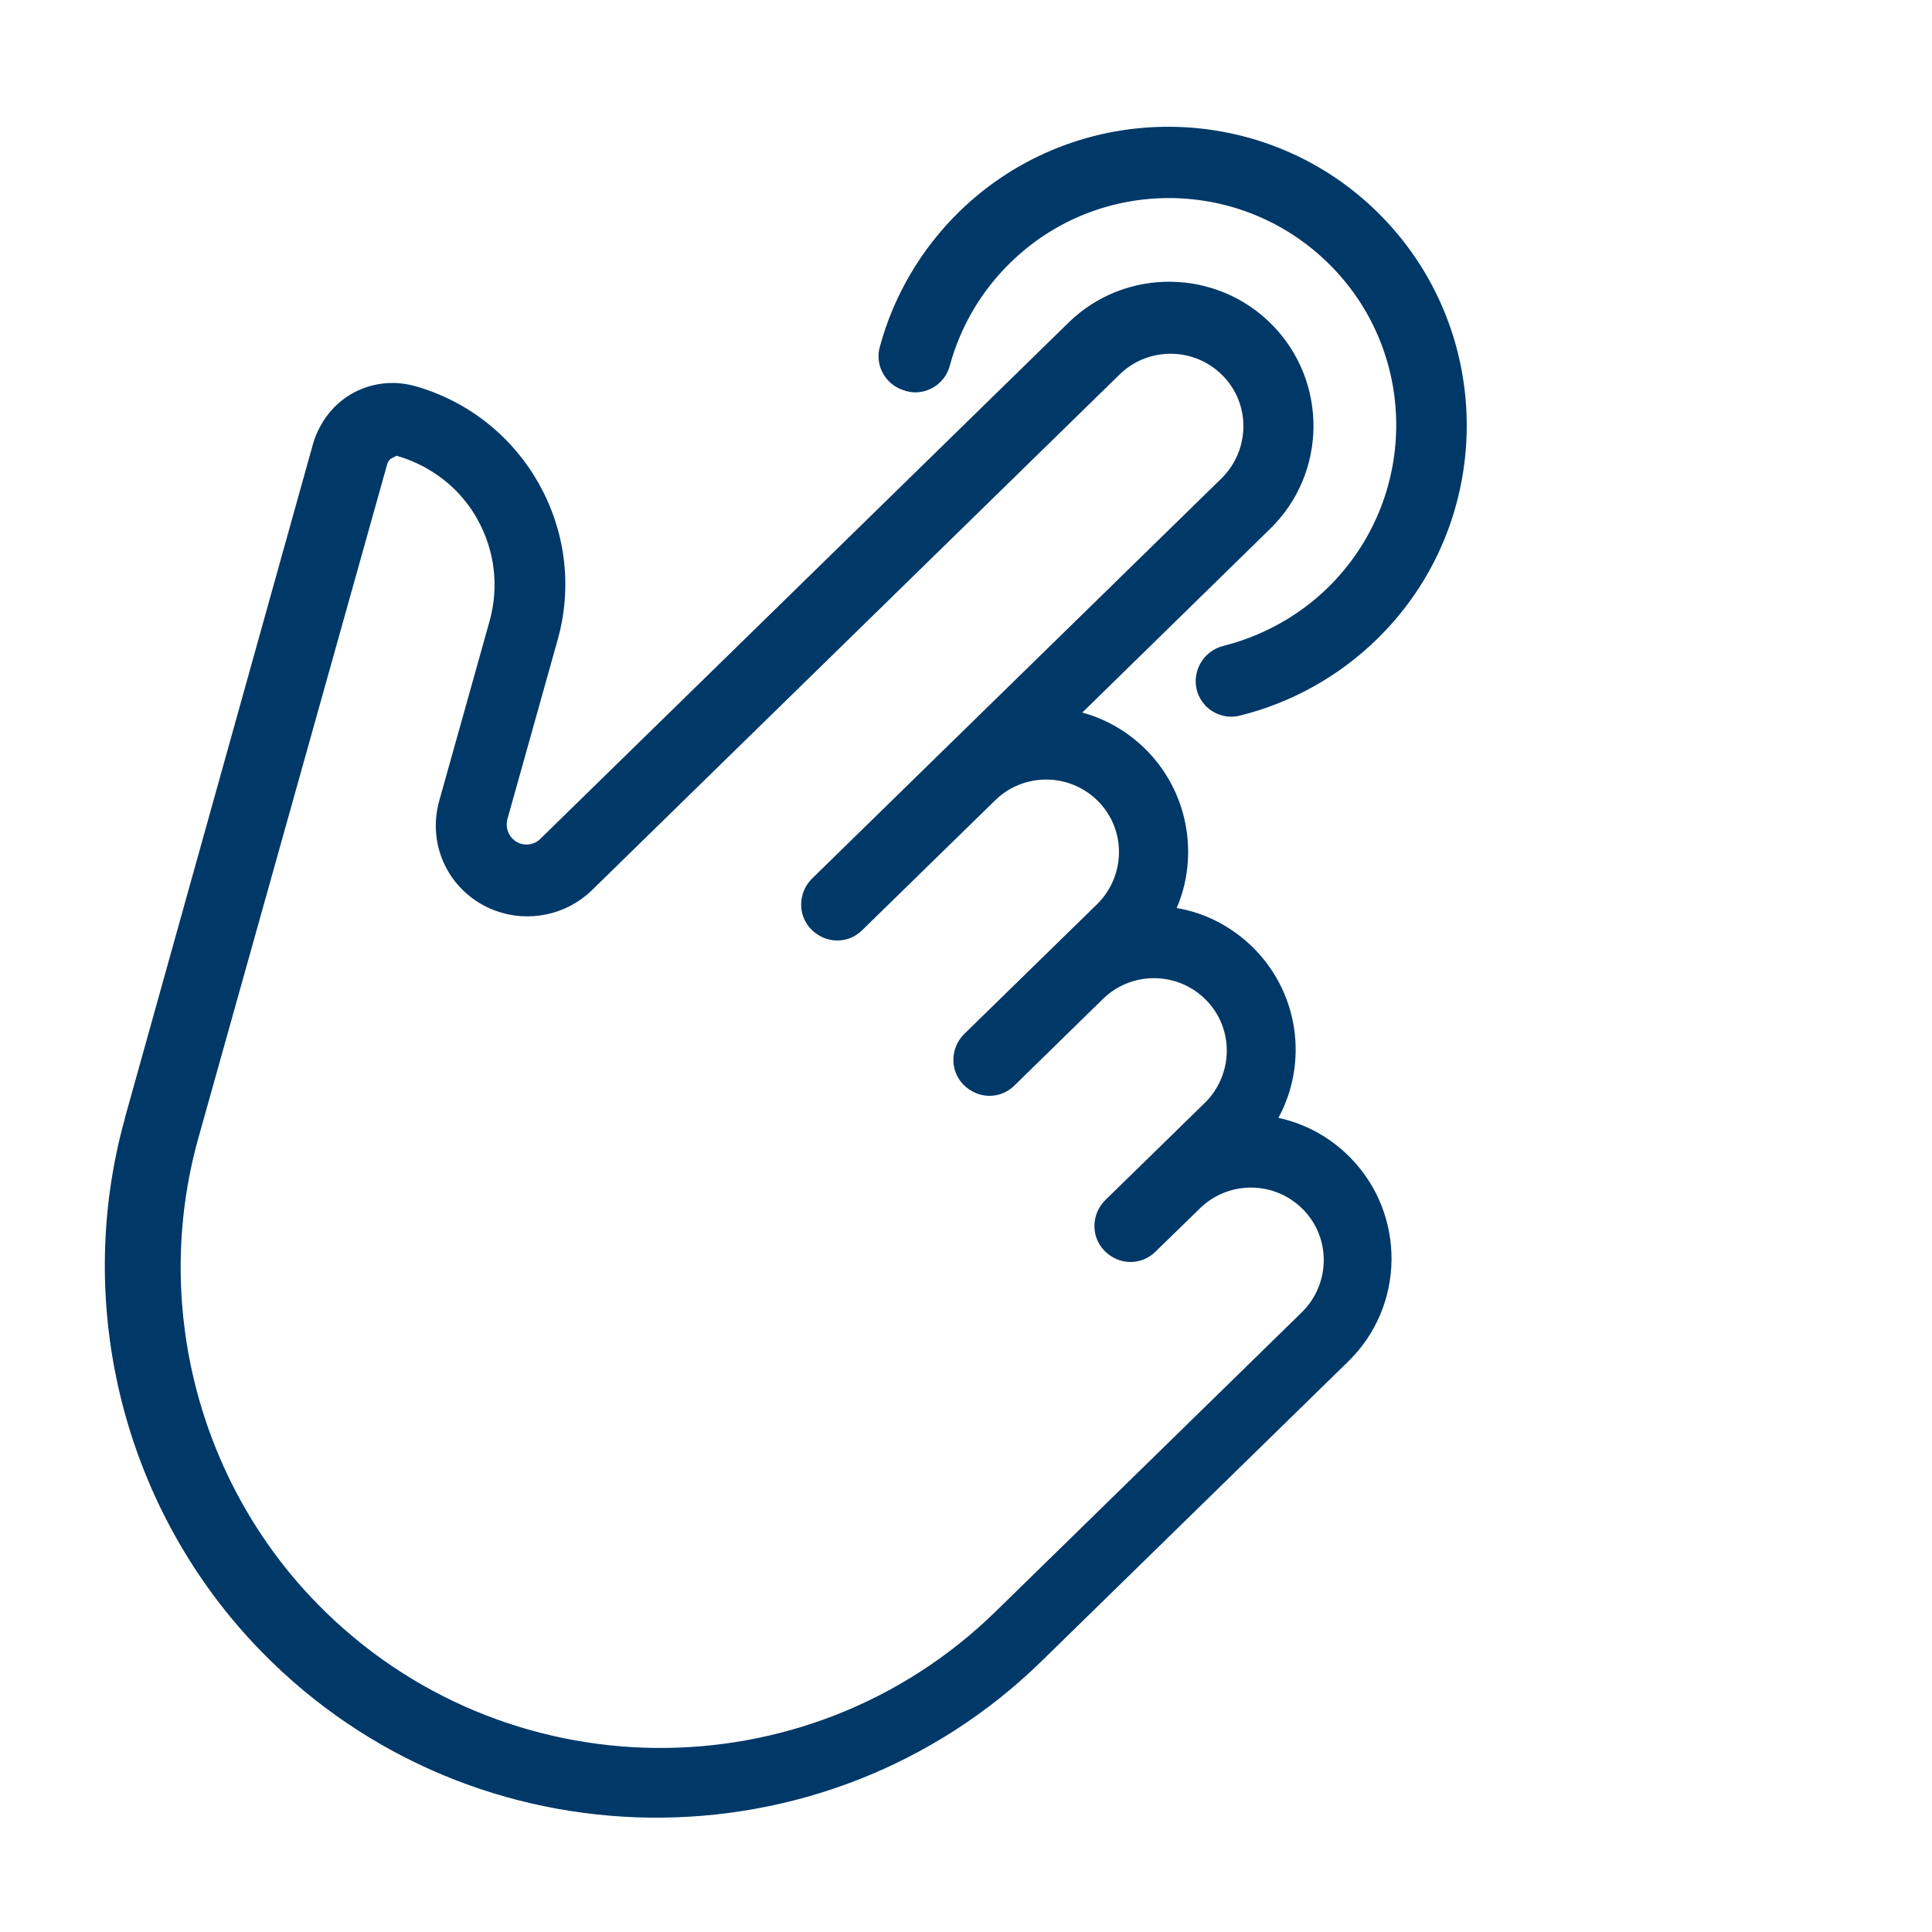
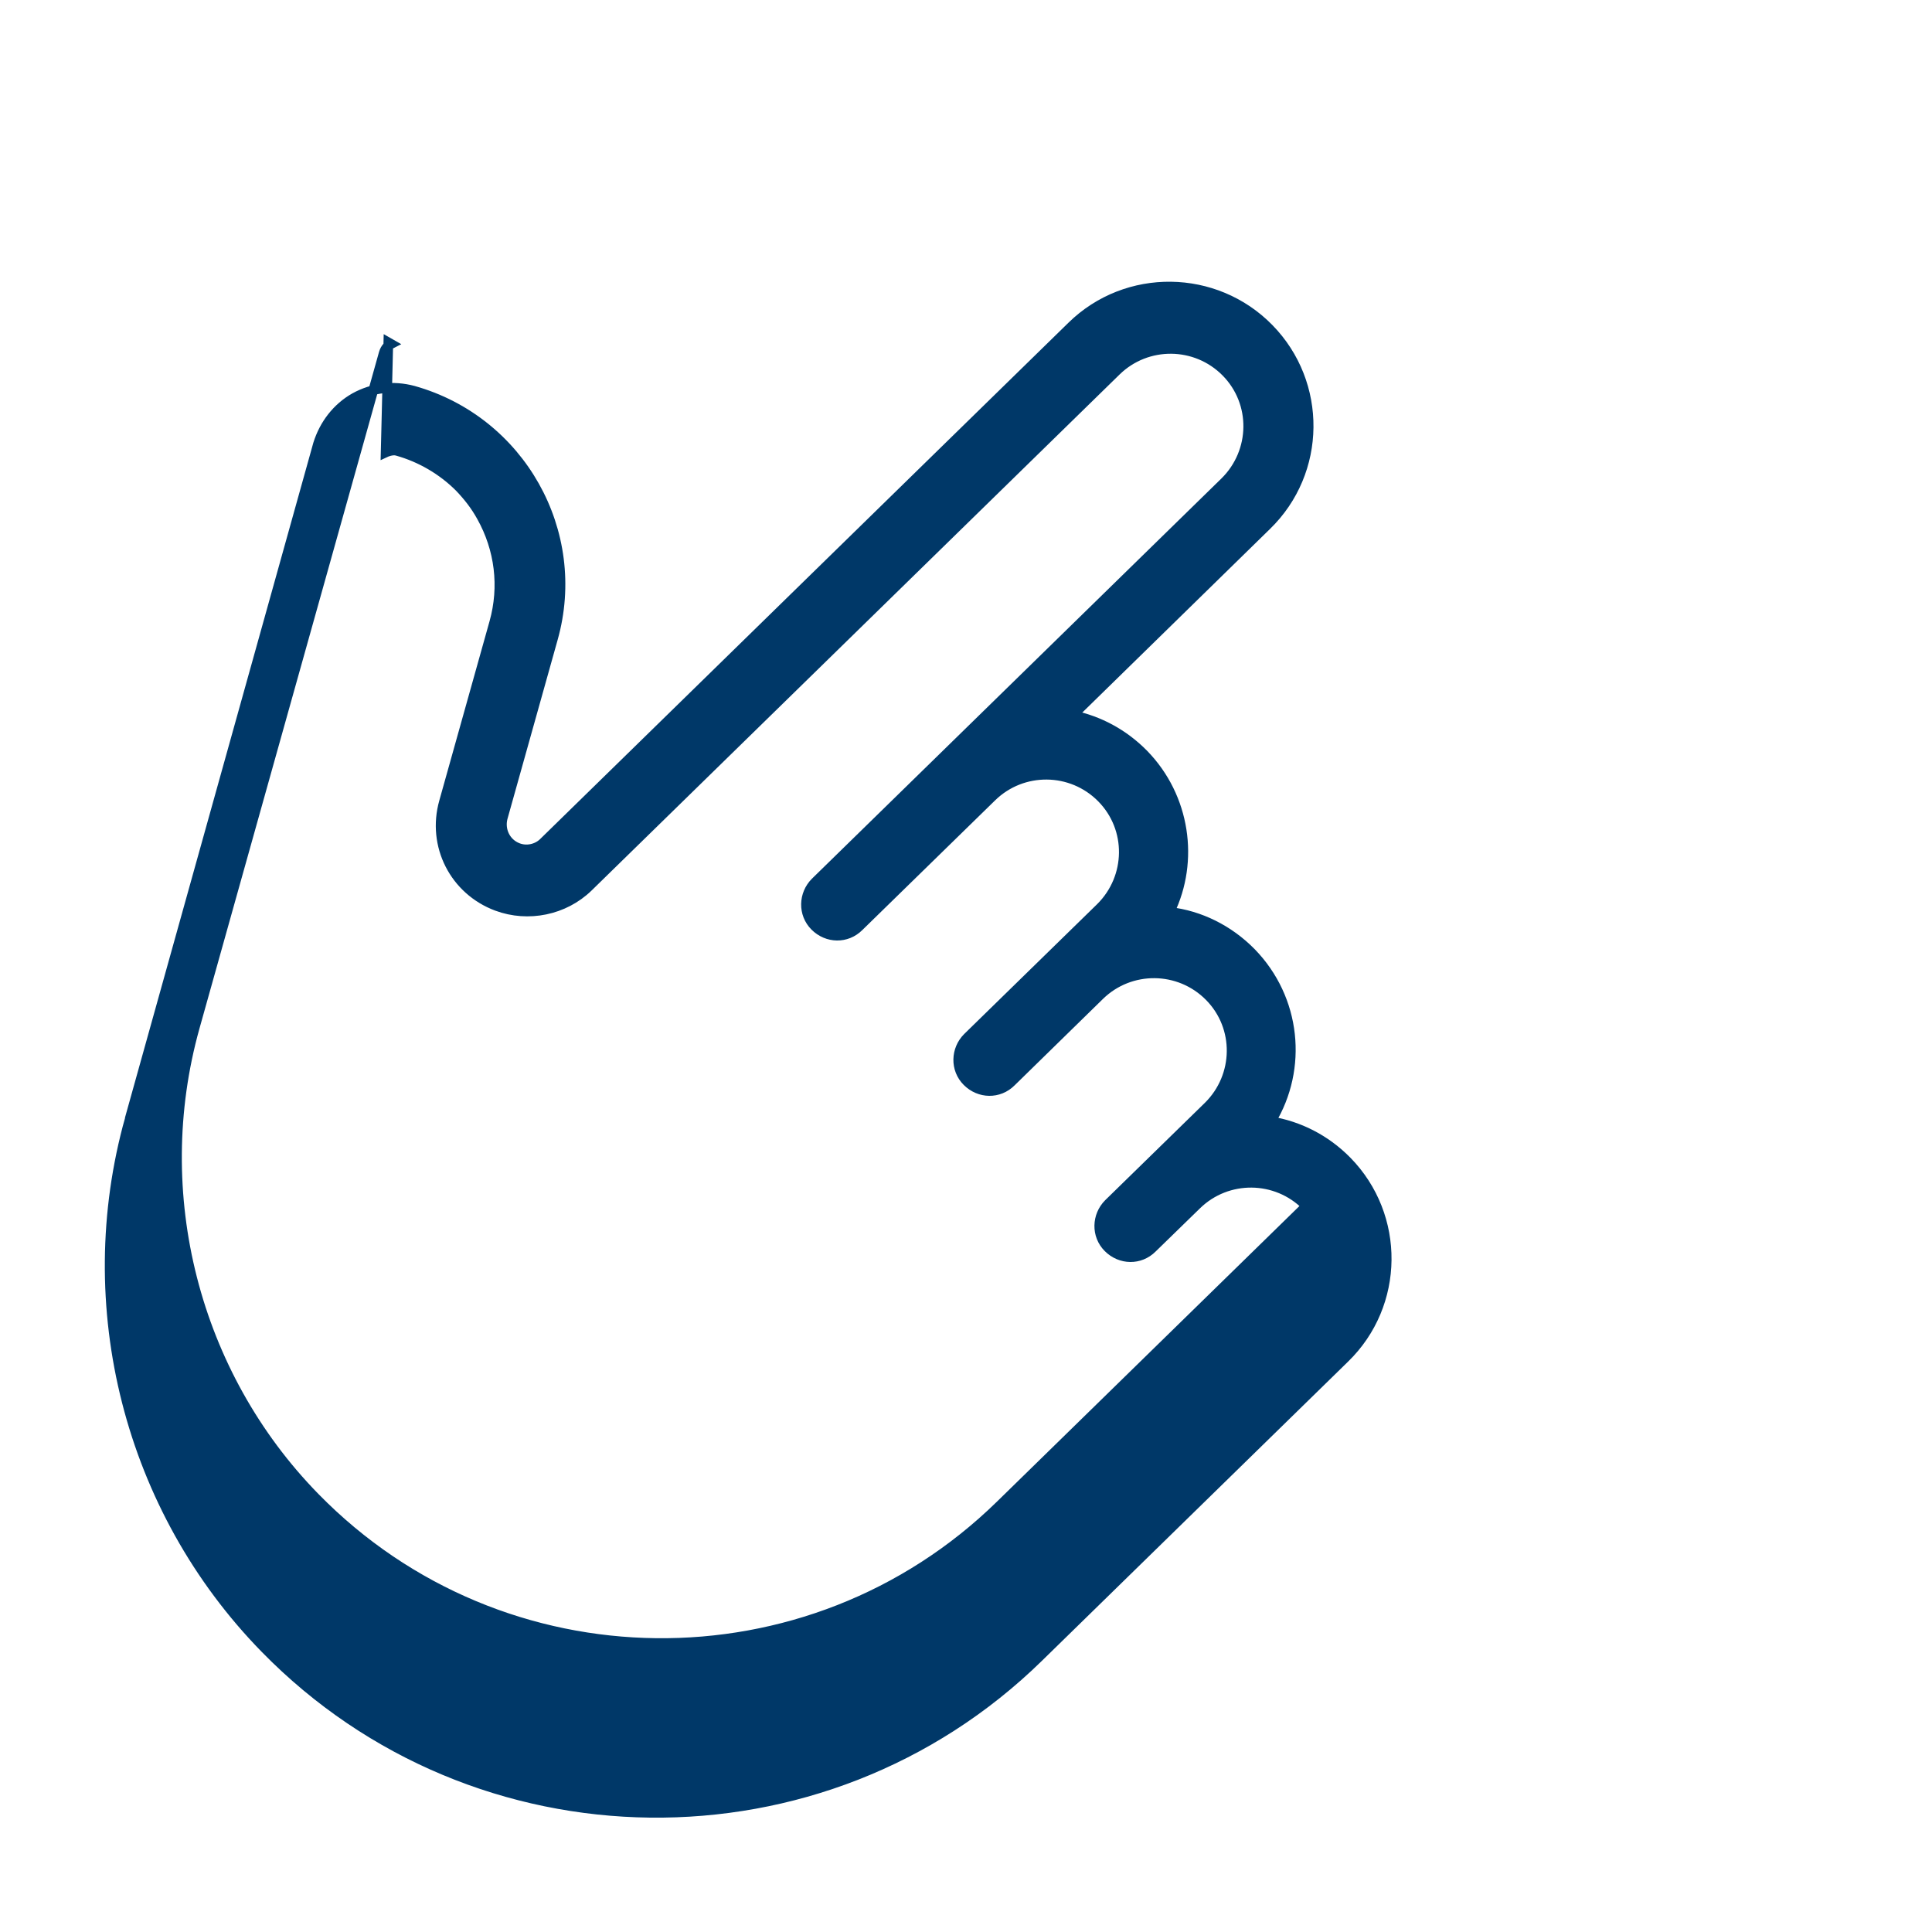
<svg xmlns="http://www.w3.org/2000/svg" id="Ebene_1" data-name="Ebene 1" width="50" height="50" viewBox="0 0 50 50">
  <defs>
    <style>
      .cls-1 {
        fill: #003868;
        stroke: #003868;
        stroke-miterlimit: 10;
        stroke-width: .25px;
      }
    </style>
  </defs>
-   <path class="cls-1" d="m3.36,28.95c-1.36,4.85-.02,10.11,3.5,13.71,5.45,5.58,14.44,5.69,20.02.23l7.92-7.74c1.43-1.39,1.45-3.68.06-5.1-.56-.57-1.25-.91-1.97-1.03.83-1.37.66-3.17-.51-4.37-.58-.59-1.33-.96-2.11-1.05.64-1.32.41-2.97-.67-4.08-.52-.53-1.16-.87-1.84-1.01l5.02-4.91c1.43-1.39,1.45-3.68.06-5.1s-3.68-1.45-5.1-.06l-13.67,13.36c-.17.17-.44.23-.67.14-.31-.12-.47-.45-.39-.77l1.3-4.64c.78-2.76-.84-5.64-3.61-6.42-.52-.14-1.05-.08-1.52.18-.46.26-.79.69-.95,1.2L3.36,28.94h0s0,.02,0,.02Zm6.62-17.24s.17-.08.3-.04c.61.17,1.17.5,1.61.94.22.23.41.47.57.76.47.84.59,1.81.33,2.74l-1.3,4.64c-.32,1.13.27,2.29,1.37,2.7.81.3,1.74.11,2.36-.49l13.67-13.36c.79-.77,2.06-.76,2.84.03s.76,2.06-.03,2.84l-10.6,10.36c-.31.31-.33.82-.01,1.14s.82.33,1.14.01l3.44-3.36c.79-.77,2.06-.76,2.84.03s.76,2.06-.03,2.84l-3.44,3.36c-.31.31-.33.82-.01,1.14s.82.33,1.14.01l2.29-2.24c.79-.77,2.06-.76,2.84.03s.76,2.06-.03,2.84l-2.58,2.52c-.31.31-.33.82-.01,1.14s.82.33,1.14.01l1.15-1.12c.79-.77,2.06-.76,2.84.03s.76,2.06-.03,2.84l-7.92,7.74c-4.95,4.84-12.9,4.75-17.74-.2-3.12-3.19-4.31-7.86-3.11-12.16l4.89-17.45c.04-.14.13-.21.19-.24h0s-.07-.04-.07-.04Z" />
-   <path class="cls-1" d="m23.48,10c.42.12.87-.14.98-.57.28-1.03.83-1.97,1.6-2.72,2.37-2.32,6.17-2.27,8.49.1s2.27,6.17-.1,8.49c-.77.75-1.73,1.28-2.77,1.54-.42.11-.69.54-.59.97.03.14.11.27.2.37.19.19.47.29.76.22,1.31-.32,2.53-1,3.5-1.95,3-2.93,3.05-7.76.12-10.76s-7.76-3.05-10.76-.12c-.97.95-1.67,2.14-2.02,3.44-.12.42.14.87.57.98h0Z" />
+   <path class="cls-1" d="m3.36,28.95c-1.36,4.85-.02,10.11,3.5,13.71,5.45,5.58,14.44,5.69,20.02.23l7.92-7.74c1.43-1.39,1.45-3.68.06-5.1-.56-.57-1.25-.91-1.97-1.03.83-1.37.66-3.17-.51-4.37-.58-.59-1.33-.96-2.11-1.05.64-1.32.41-2.97-.67-4.08-.52-.53-1.16-.87-1.84-1.01l5.02-4.91c1.43-1.39,1.45-3.68.06-5.1s-3.68-1.45-5.1-.06l-13.67,13.36c-.17.17-.44.23-.67.14-.31-.12-.47-.45-.39-.77l1.3-4.64c.78-2.76-.84-5.64-3.61-6.42-.52-.14-1.05-.08-1.52.18-.46.26-.79.69-.95,1.2L3.36,28.94h0s0,.02,0,.02Zm6.62-17.24s.17-.08.3-.04c.61.17,1.17.5,1.61.94.22.23.41.47.57.76.47.84.59,1.81.33,2.74l-1.3,4.64c-.32,1.13.27,2.29,1.37,2.7.81.3,1.74.11,2.36-.49l13.67-13.36c.79-.77,2.06-.76,2.84.03s.76,2.06-.03,2.84l-10.6,10.36c-.31.31-.33.82-.01,1.14s.82.33,1.14.01l3.44-3.36c.79-.77,2.06-.76,2.84.03s.76,2.06-.03,2.84l-3.44,3.36c-.31.31-.33.82-.01,1.14s.82.33,1.14.01l2.29-2.24c.79-.77,2.06-.76,2.84.03s.76,2.06-.03,2.84l-2.58,2.52c-.31.31-.33.82-.01,1.14s.82.33,1.14.01l1.15-1.12c.79-.77,2.06-.76,2.84.03l-7.92,7.74c-4.95,4.84-12.9,4.75-17.74-.2-3.12-3.19-4.31-7.86-3.11-12.16l4.89-17.45c.04-.14.13-.21.19-.24h0s-.07-.04-.07-.04Z" />
</svg>